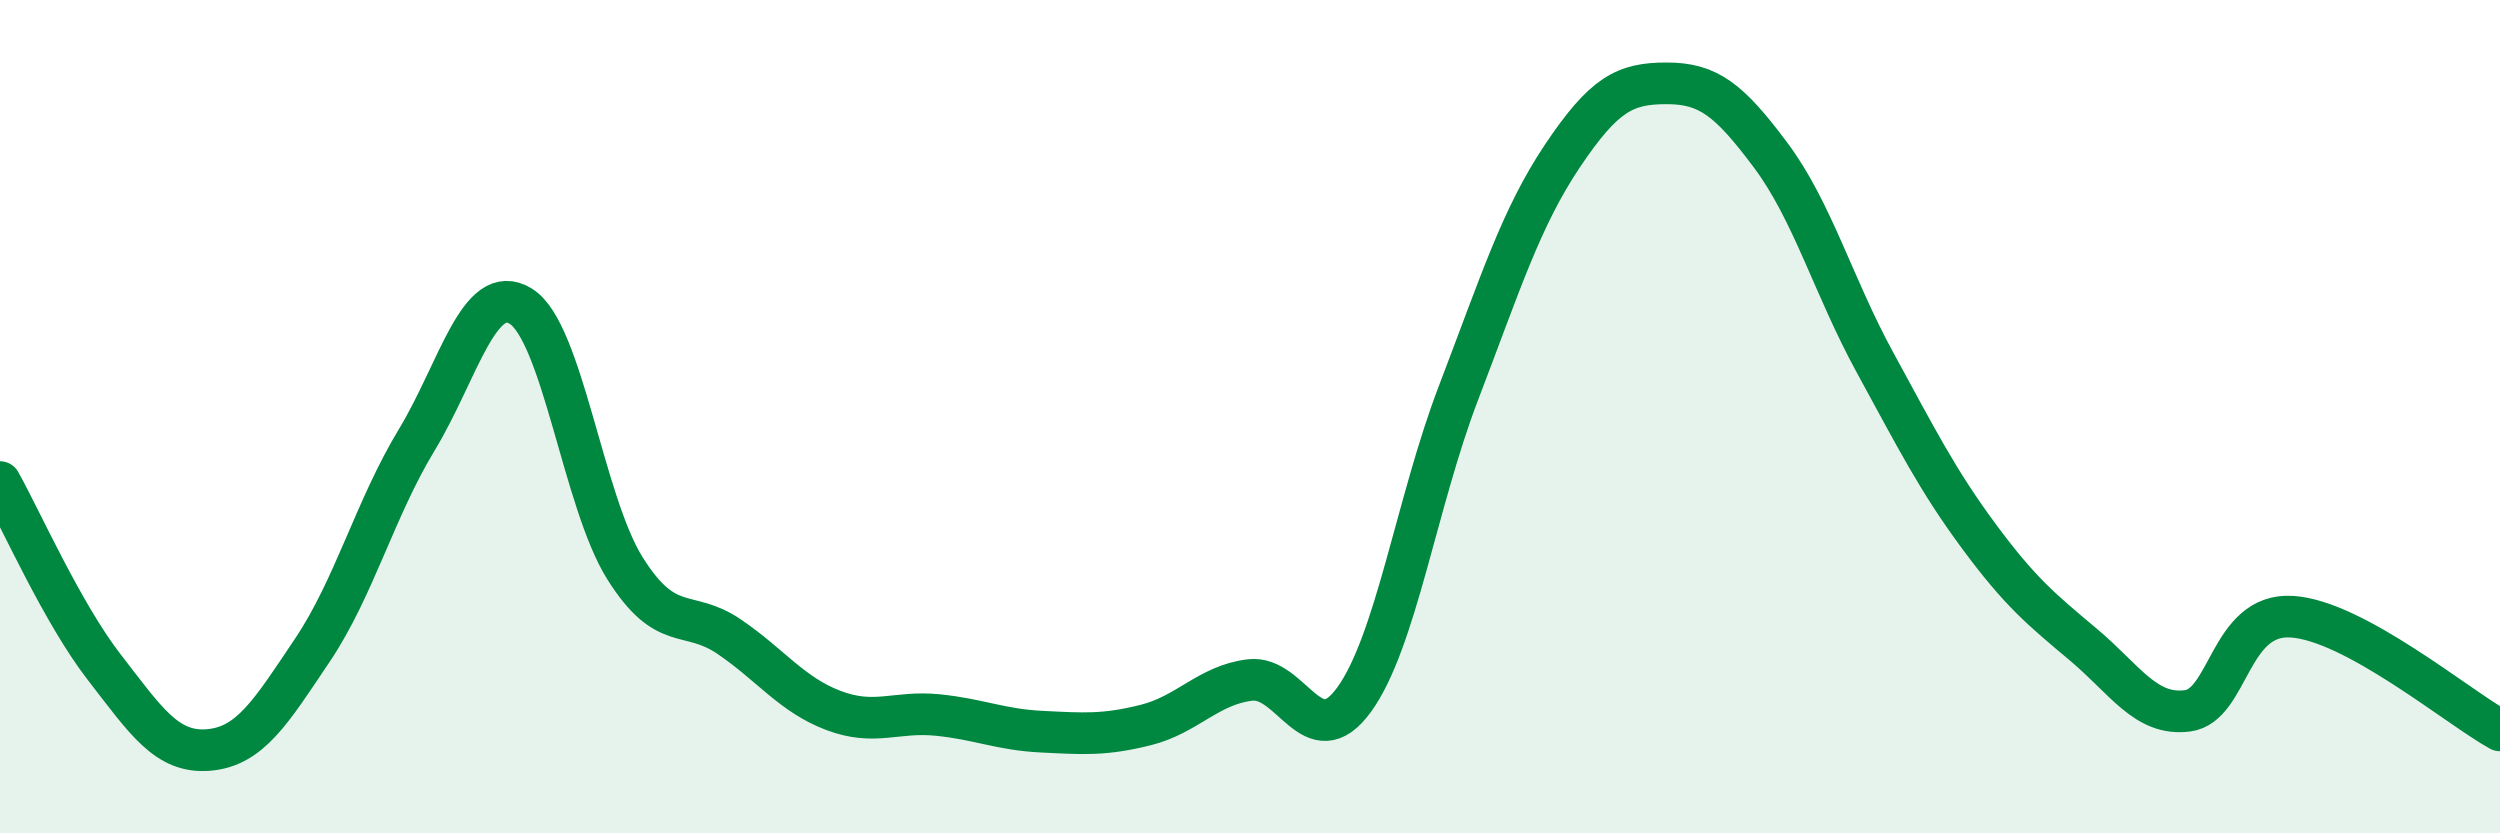
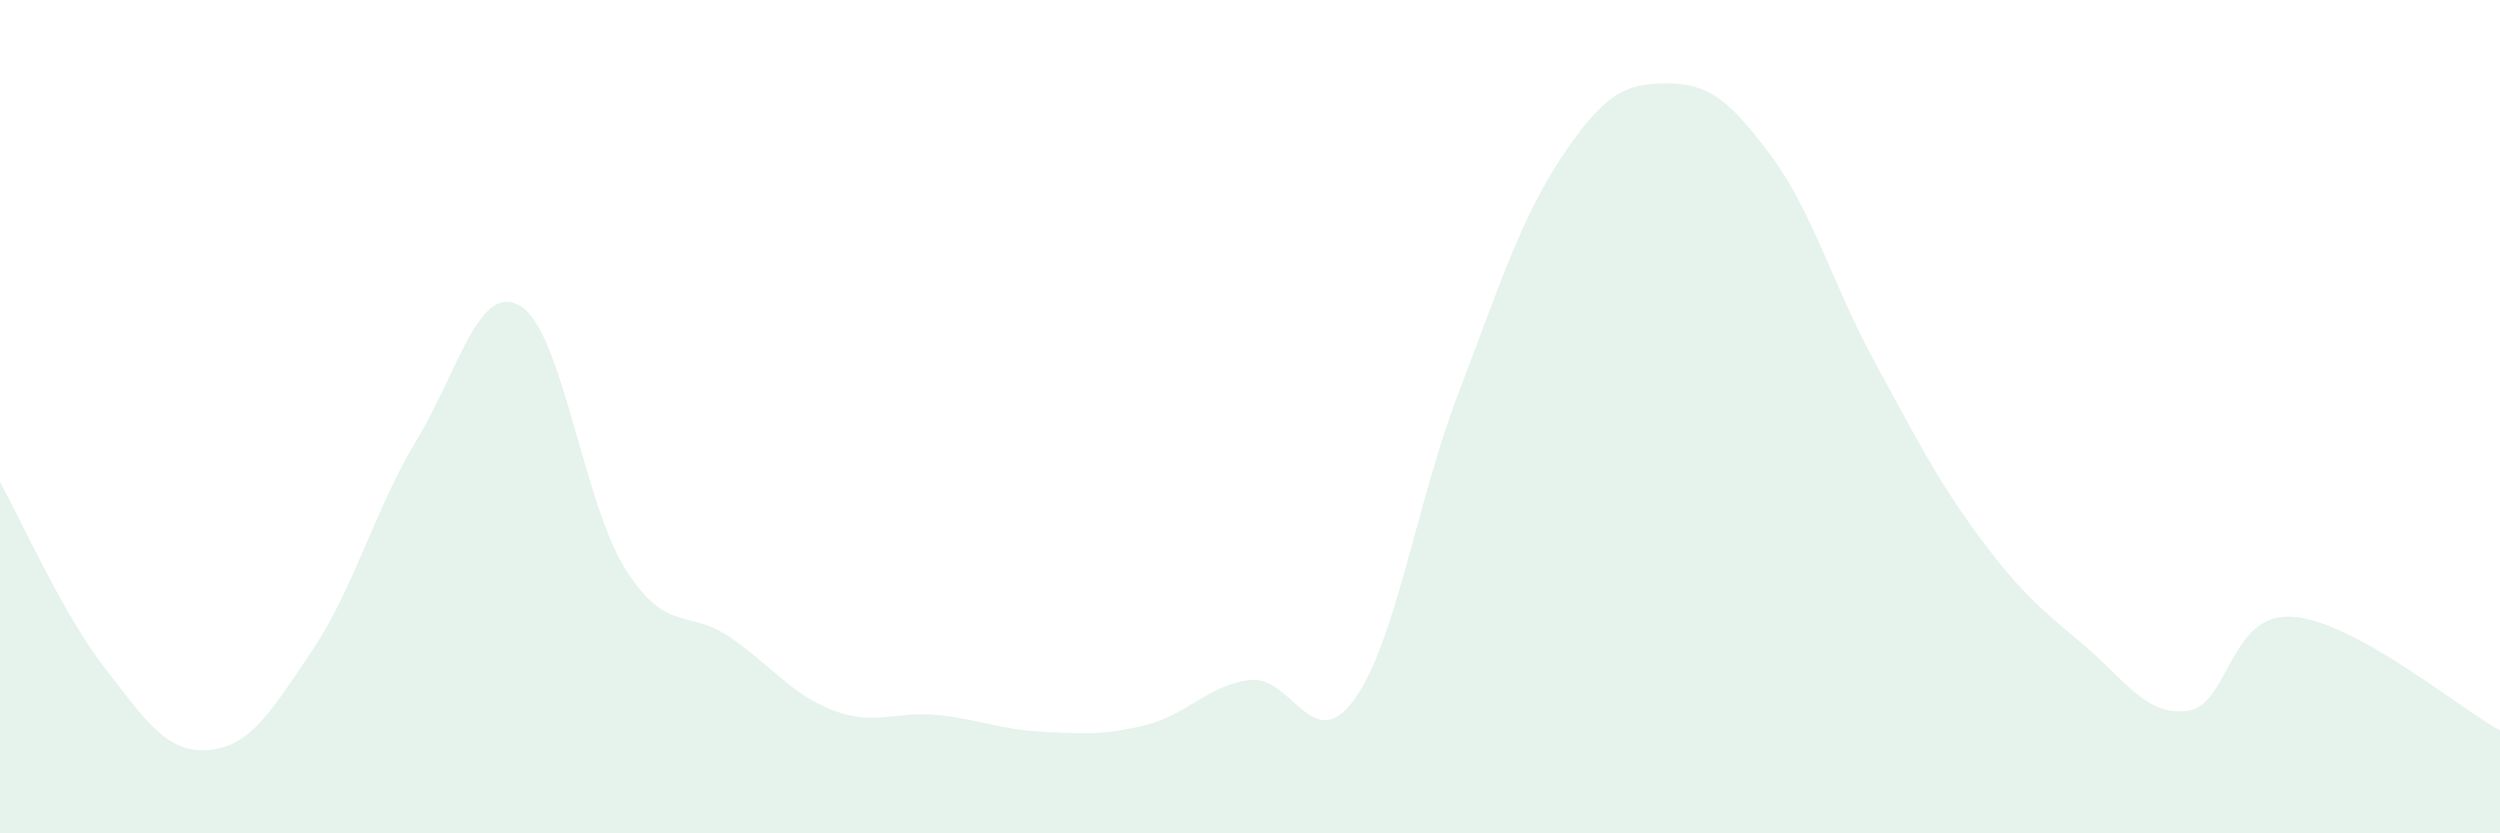
<svg xmlns="http://www.w3.org/2000/svg" width="60" height="20" viewBox="0 0 60 20">
  <path d="M 0,11.57 C 0.5,12.46 1.5,14.72 2.5,16.01 C 3.5,17.3 4,18.08 5,18 C 6,17.92 6.5,17.09 7.5,15.6 C 8.5,14.11 9,12.21 10,10.56 C 11,8.91 11.5,6.73 12.5,7.35 C 13.5,7.97 14,12.05 15,13.64 C 16,15.23 16.5,14.6 17.5,15.28 C 18.5,15.96 19,16.67 20,17.05 C 21,17.43 21.5,17.06 22.5,17.16 C 23.5,17.26 24,17.51 25,17.56 C 26,17.61 26.5,17.65 27.5,17.4 C 28.5,17.15 29,16.44 30,16.32 C 31,16.2 31.5,18.17 32.5,16.79 C 33.5,15.41 34,12.05 35,9.44 C 36,6.83 36.5,5.23 37.5,3.74 C 38.5,2.25 39,2 40,2 C 41,2 41.5,2.39 42.5,3.73 C 43.5,5.07 44,6.87 45,8.7 C 46,10.53 46.5,11.53 47.5,12.88 C 48.5,14.23 49,14.63 50,15.47 C 51,16.31 51.5,17.19 52.5,17.06 C 53.5,16.93 53.5,14.71 55,14.8 C 56.5,14.89 59,16.98 60,17.53L60 20L0 20Z" fill="#008740" opacity="0.1" stroke-linecap="round" stroke-linejoin="round" />
-   <path d="M 0,11.57 C 0.5,12.46 1.5,14.72 2.5,16.01 C 3.5,17.3 4,18.08 5,18 C 6,17.92 6.5,17.09 7.5,15.6 C 8.5,14.11 9,12.21 10,10.56 C 11,8.91 11.5,6.73 12.5,7.35 C 13.5,7.97 14,12.05 15,13.64 C 16,15.23 16.5,14.6 17.5,15.28 C 18.5,15.96 19,16.67 20,17.05 C 21,17.43 21.5,17.06 22.5,17.16 C 23.5,17.26 24,17.51 25,17.56 C 26,17.61 26.5,17.65 27.5,17.4 C 28.5,17.15 29,16.44 30,16.32 C 31,16.2 31.5,18.17 32.5,16.79 C 33.5,15.41 34,12.05 35,9.44 C 36,6.83 36.5,5.23 37.5,3.74 C 38.5,2.25 39,2 40,2 C 41,2 41.5,2.39 42.5,3.73 C 43.5,5.07 44,6.87 45,8.7 C 46,10.53 46.5,11.53 47.5,12.88 C 48.5,14.23 49,14.63 50,15.47 C 51,16.31 51.5,17.19 52.5,17.06 C 53.5,16.93 53.5,14.71 55,14.8 C 56.5,14.89 59,16.98 60,17.53" stroke="#008740" stroke-width="1" fill="none" stroke-linecap="round" stroke-linejoin="round" />
</svg>